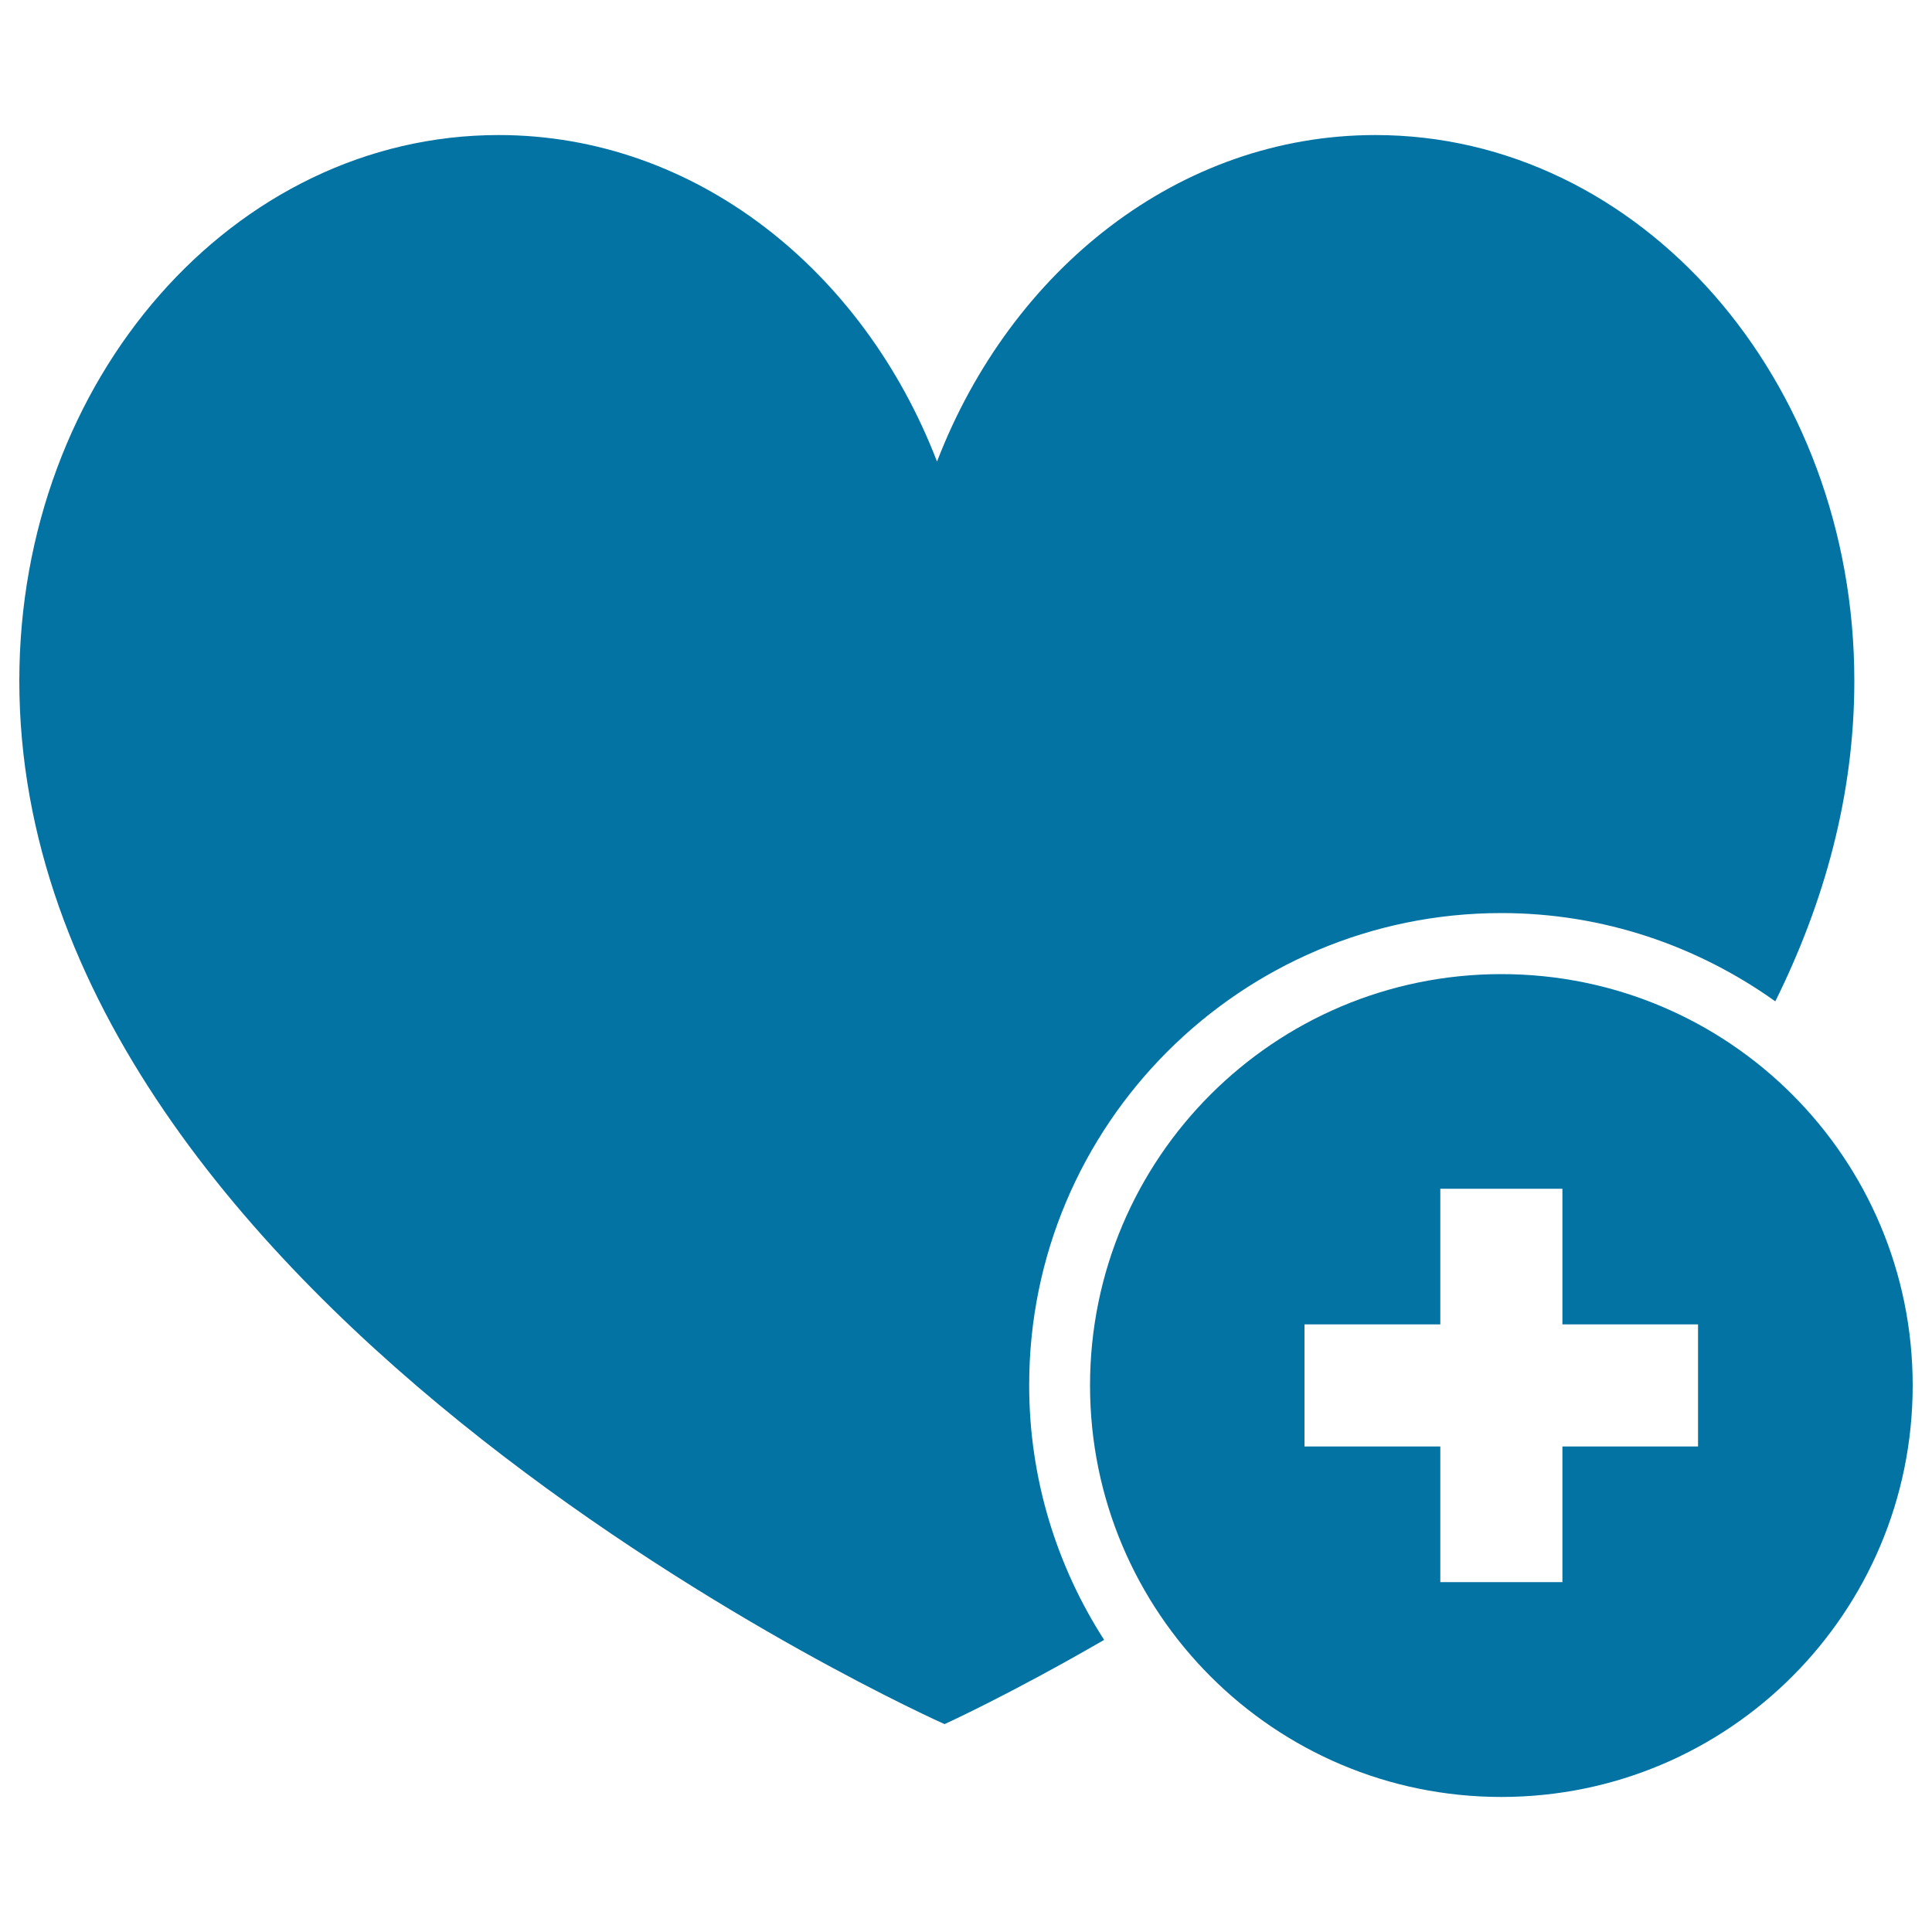
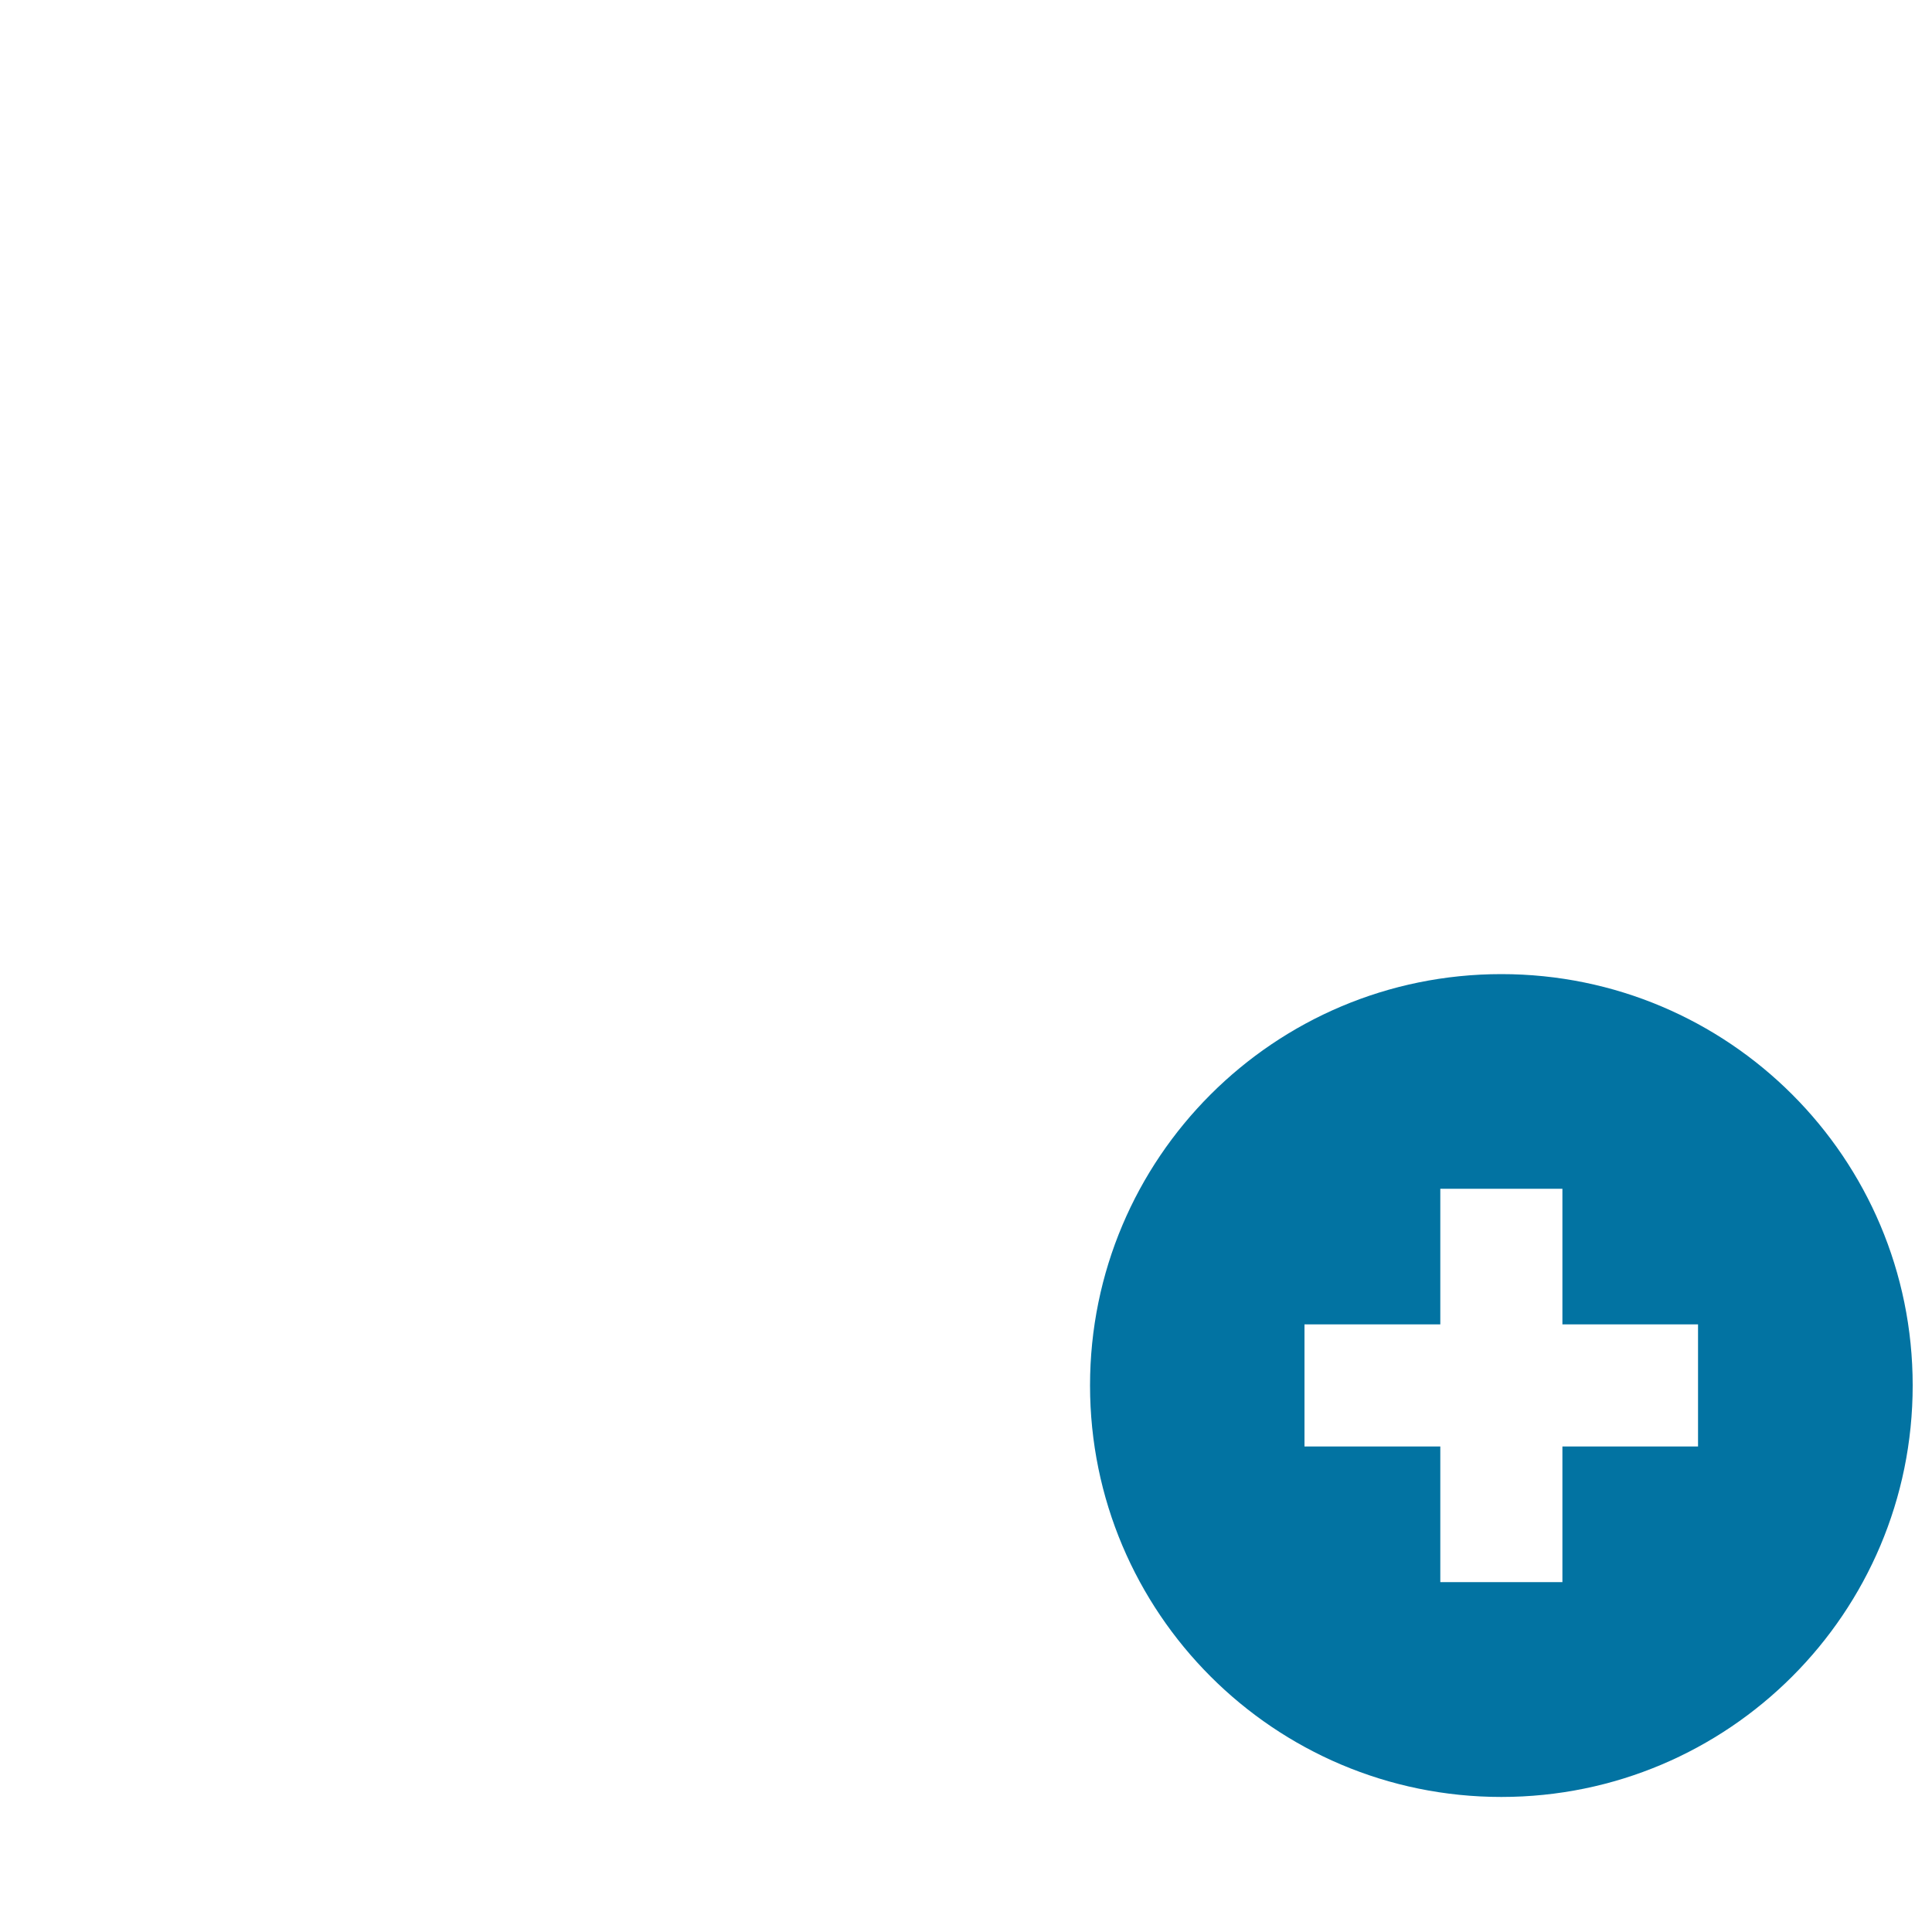
<svg xmlns="http://www.w3.org/2000/svg" viewBox="0 0 1000 1000" style="fill:#0273a2">
  <title>Like Add Button Heart Symbol SVG icon</title>
  <g>
    <g>
      <path d="M777.1,504.2c-117.6,0-212.9,95.3-212.9,212.9s95.3,213,212.9,213c117.6,0,212.9-95.3,212.9-213S894.7,504.2,777.1,504.2z M878.9,748.7h-70.2v70.2h-63.2v-70.2h-70.3v-63.2h70.3v-70.2h63.2v70.2h70.2V748.7z" />
-       <path d="M777.1,472.6c52.9,0,101.7,17.1,141.8,45.7c25.3-51.1,40.9-106.6,40.9-165.9c0-156-111-282.5-247.9-282.5c-101.5,0-188.6,69.5-226.9,169c-38.3-99.5-125.5-169-226.9-169C121,69.9,10,196.4,10,352.4c0,327.1,478.9,540,478.9,540s33.5-15.2,82.6-43.6c-24.5-38.1-38.8-83.3-38.8-131.8C532.6,582.2,642.2,472.6,777.1,472.6z" />
    </g>
  </g>
</svg>